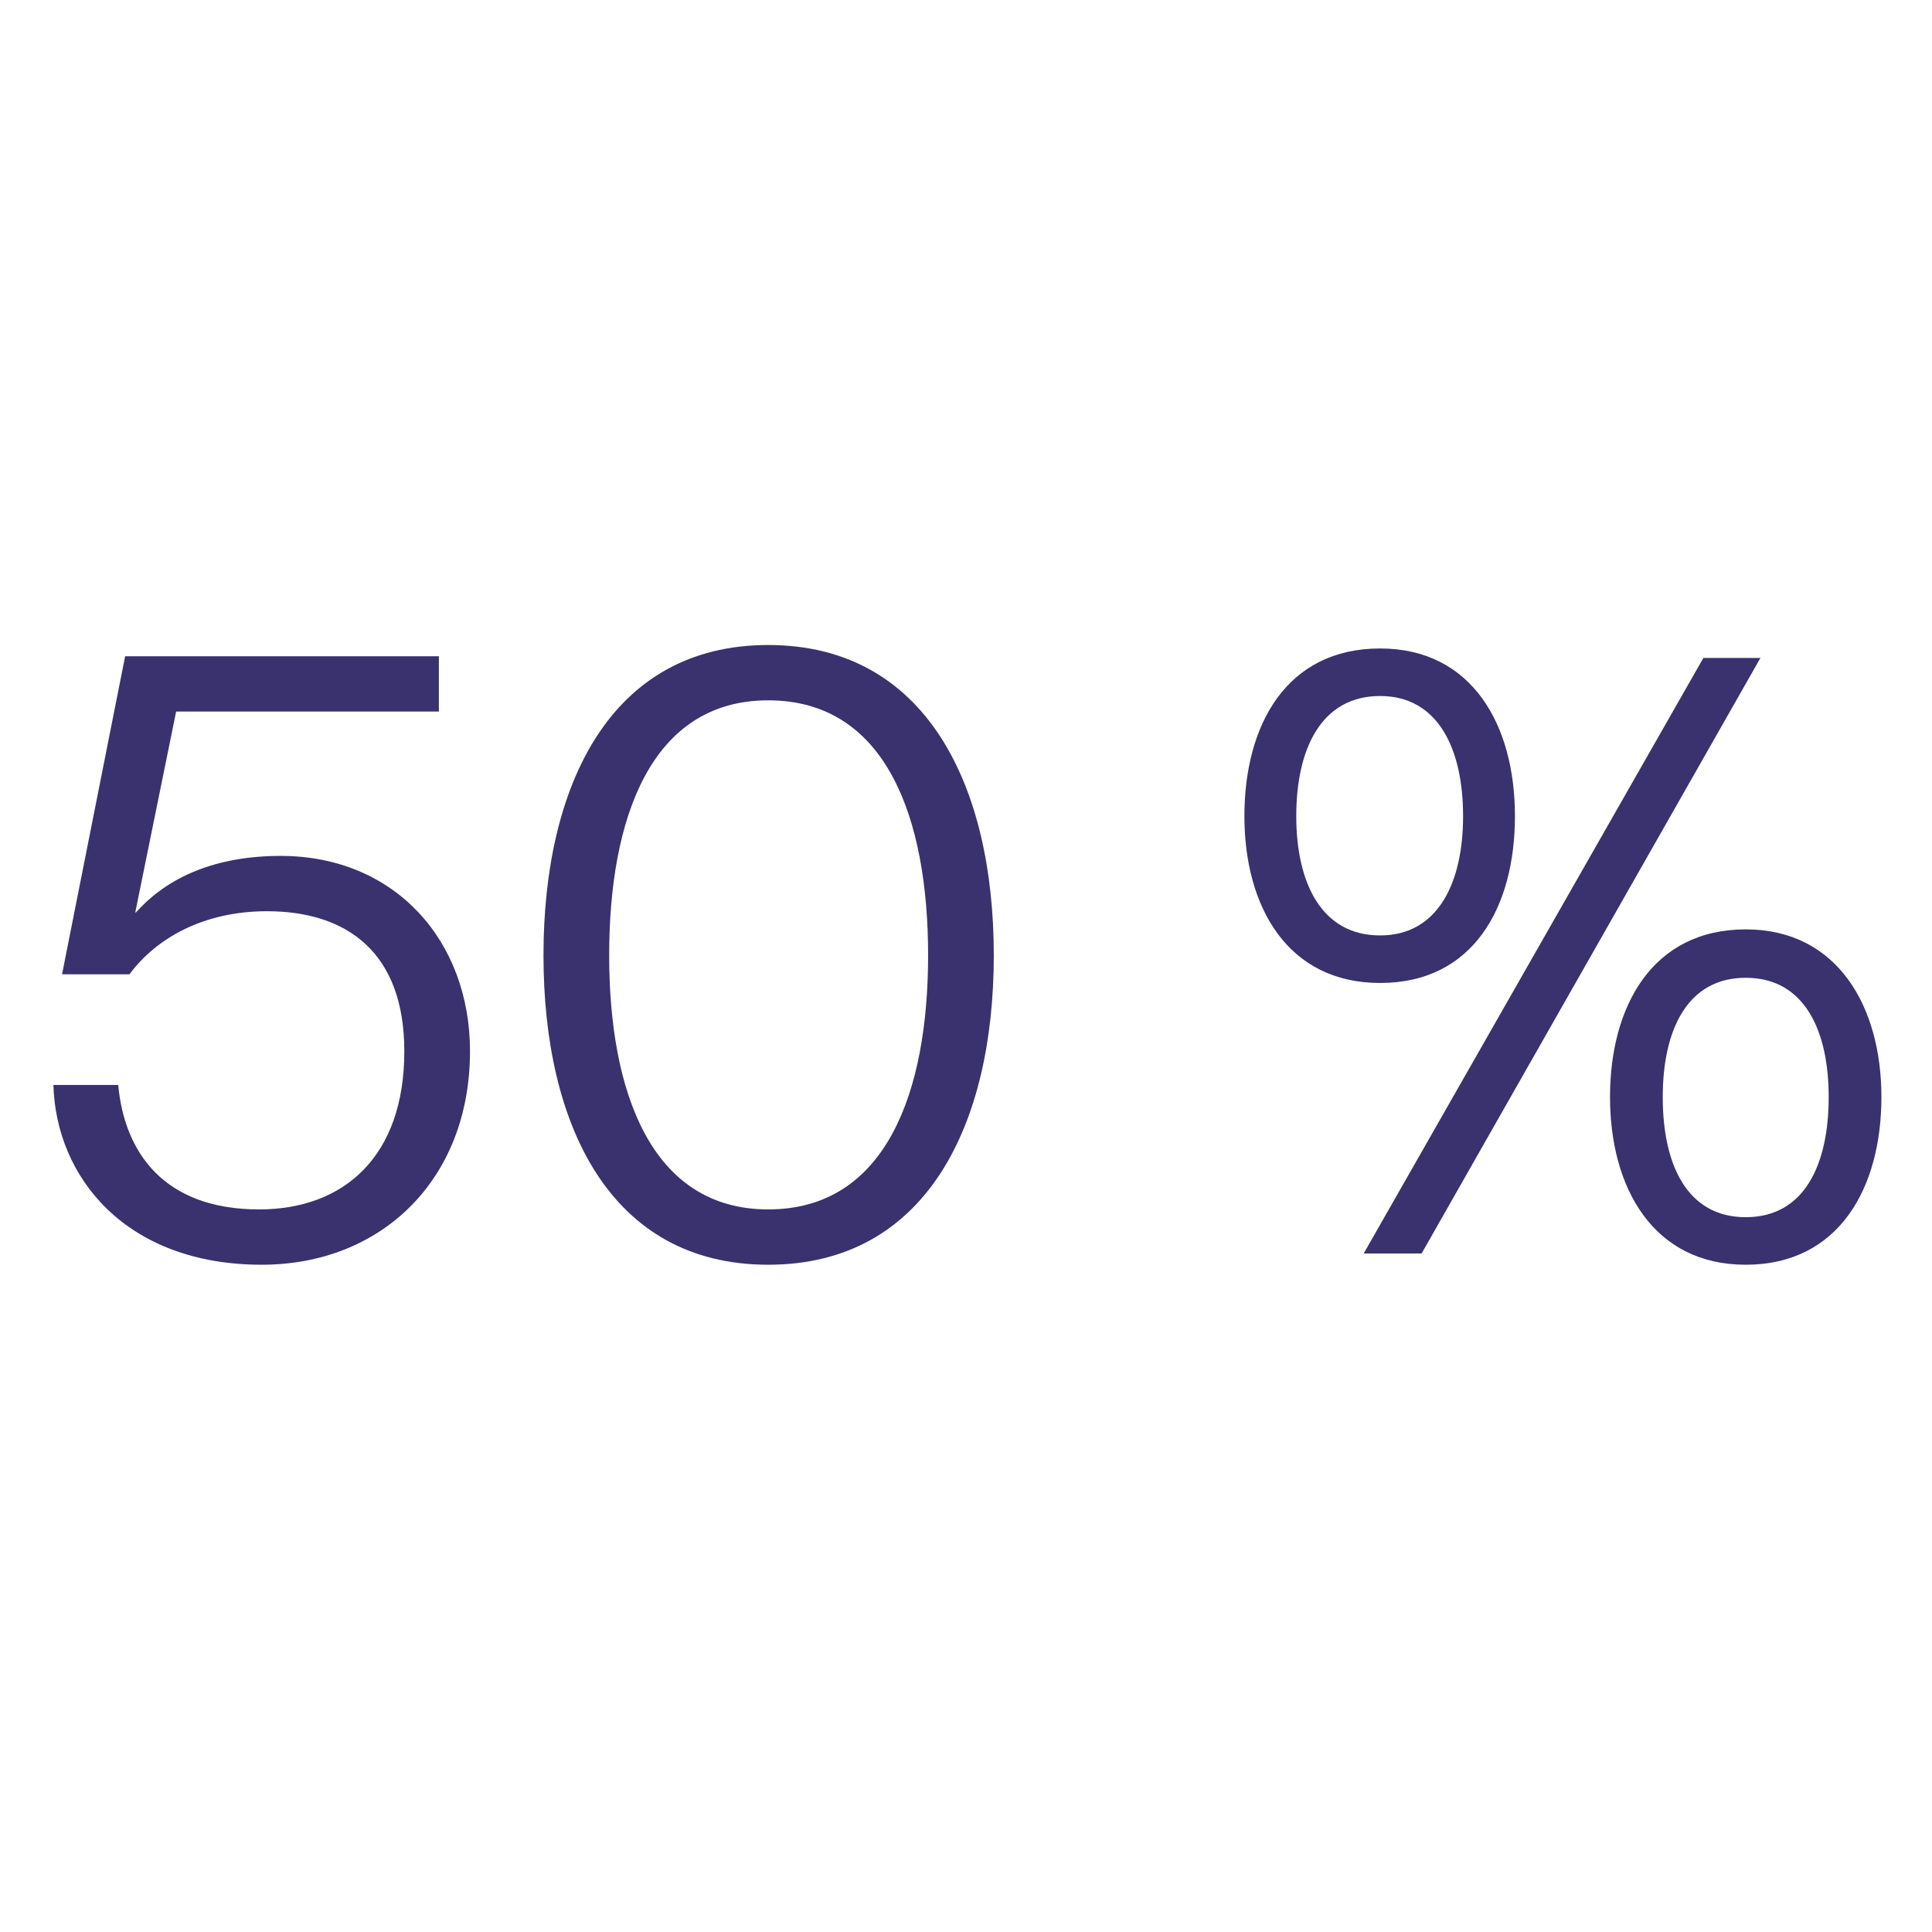
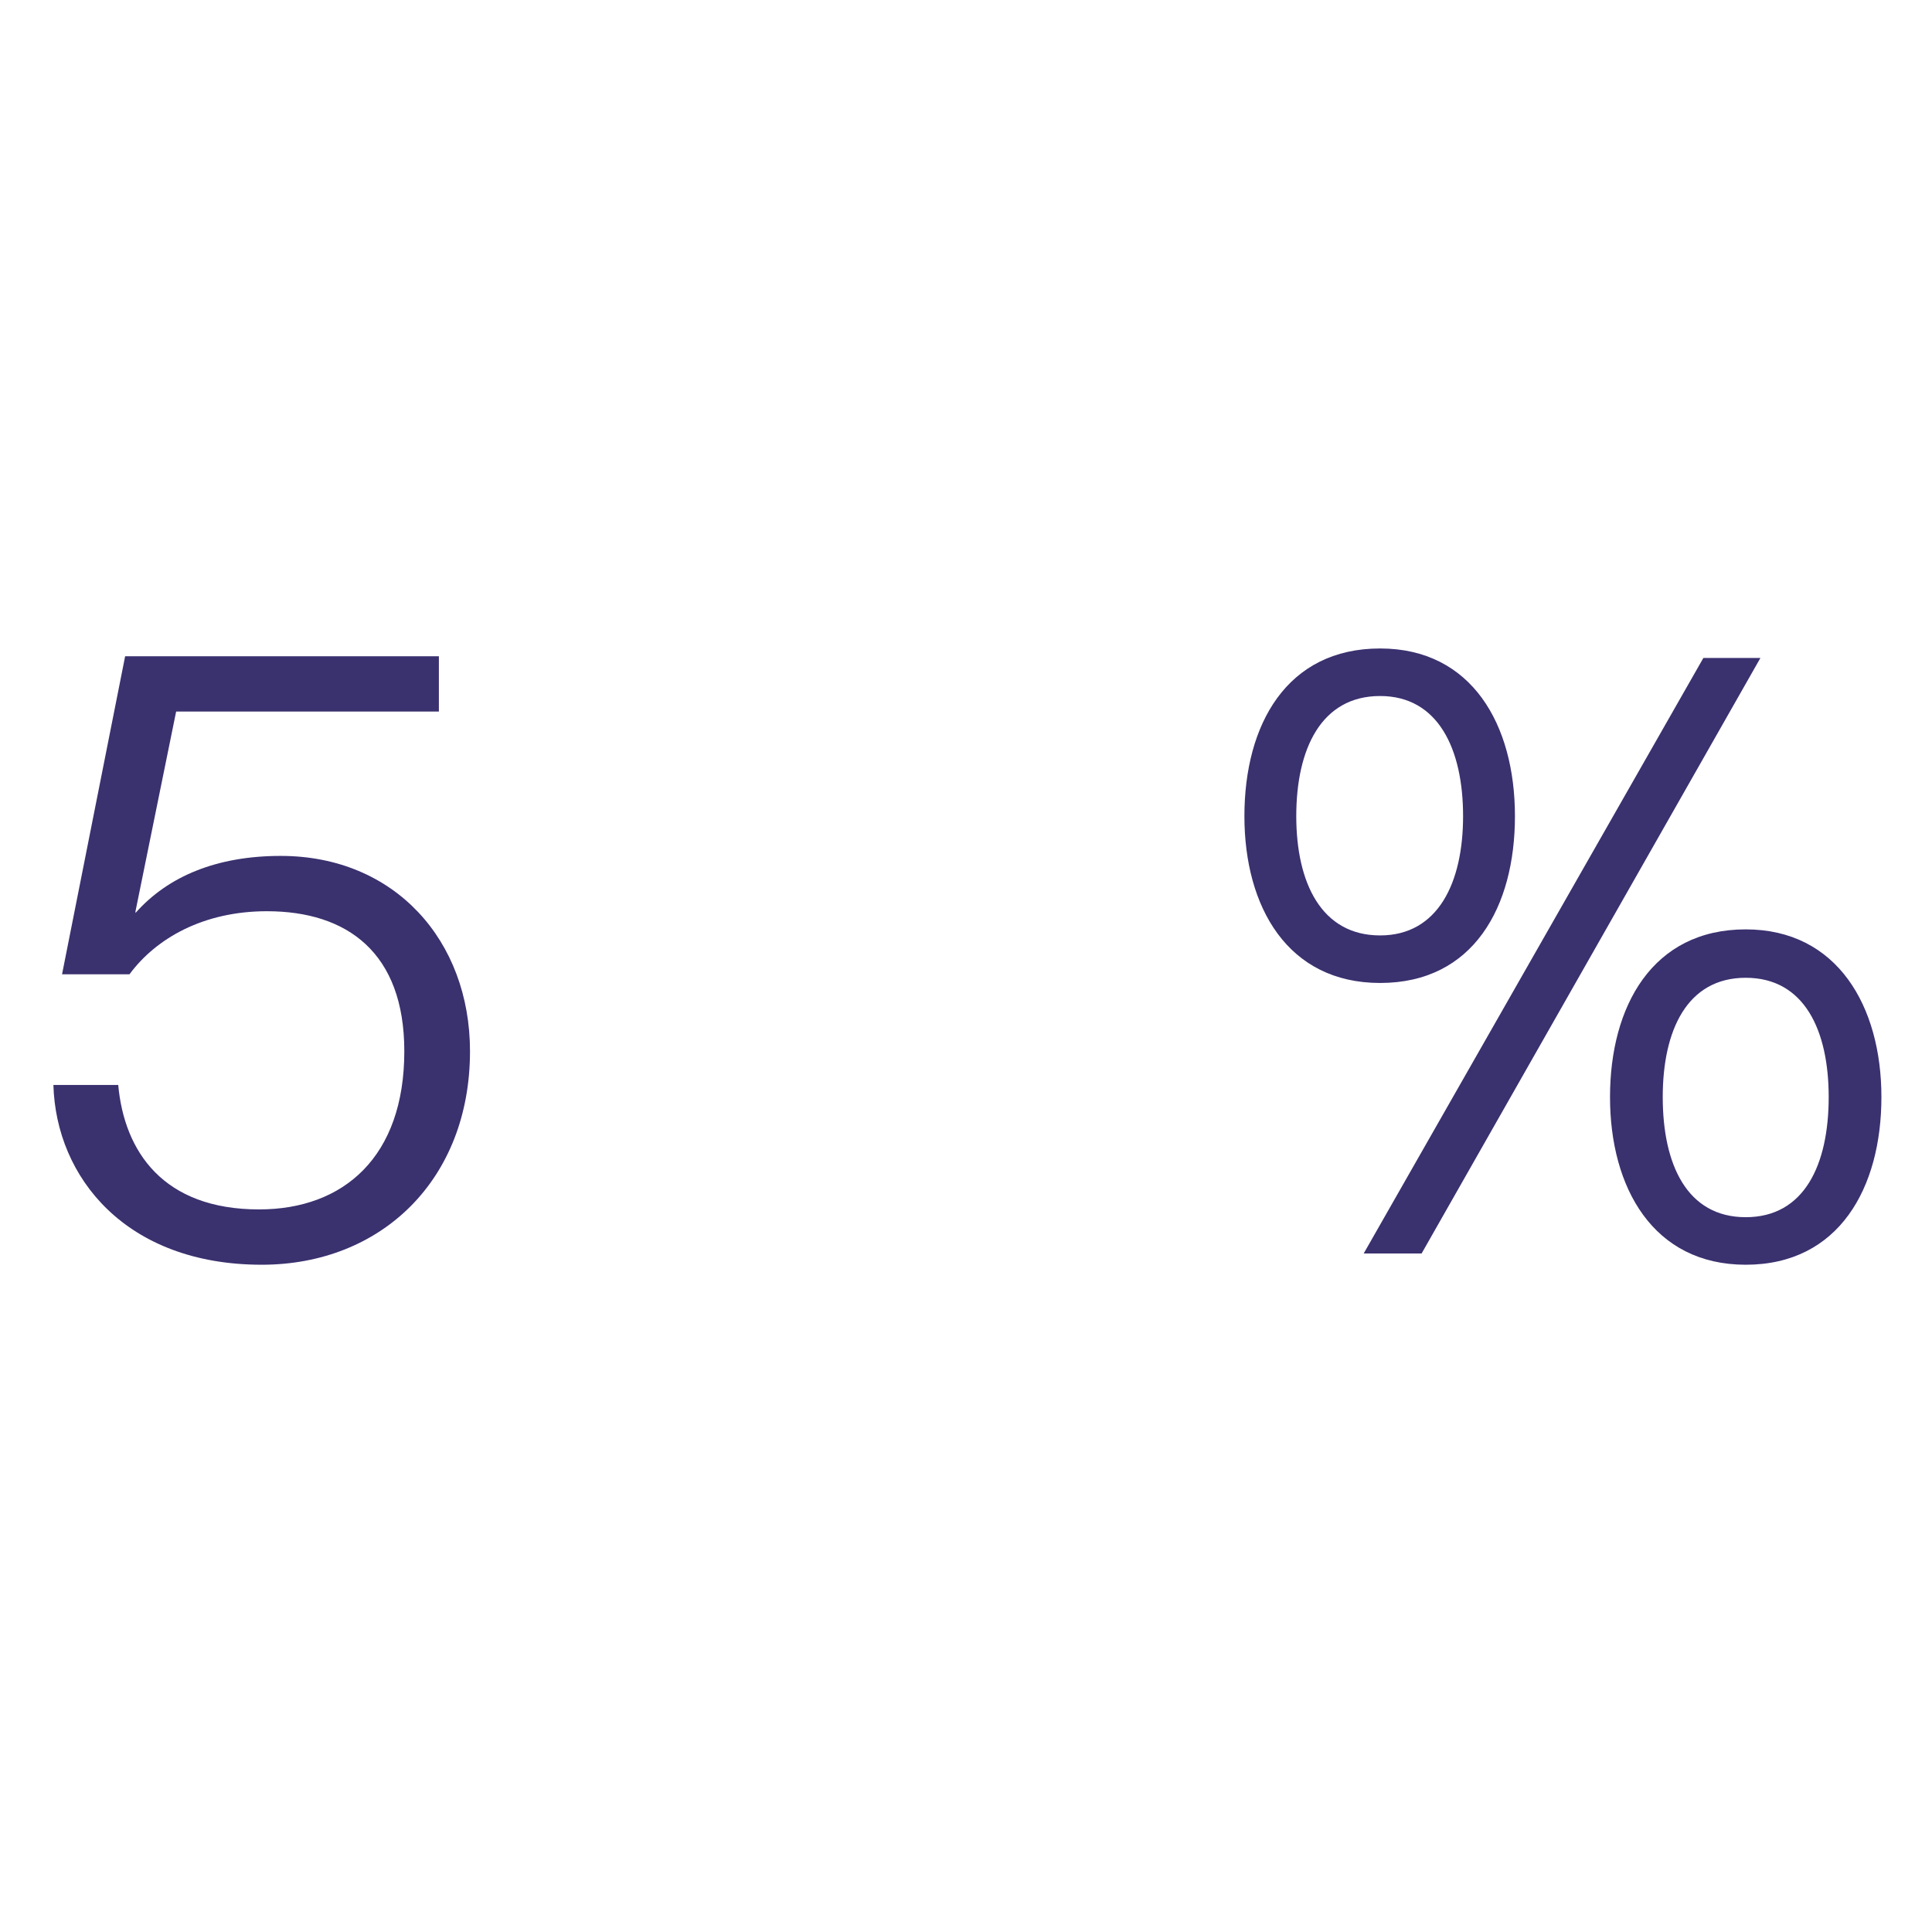
<svg xmlns="http://www.w3.org/2000/svg" width="150px" height="150px" viewBox="0 0 114 114" version="1.1" xml:space="preserve" style="fill-rule:evenodd;clip-rule:evenodd;stroke-linejoin:round;stroke-miterlimit:2;">
  <g transform="matrix(4,0,0,4,0,17.5)">
    <g transform="matrix(12.75,0,0,12.75,0.316,14.116)">
      <path d="M0.278,0.013C0.417,0.013 0.519,-0.086 0.519,-0.234C0.519,-0.362 0.432,-0.46 0.3,-0.46C0.227,-0.46 0.17,-0.437 0.132,-0.394L0.132,-0.396L0.179,-0.627L0.483,-0.627L0.483,-0.691L0.12,-0.691L0.047,-0.323L0.125,-0.323C0.156,-0.365 0.211,-0.396 0.284,-0.396C0.377,-0.396 0.443,-0.348 0.443,-0.234C0.443,-0.112 0.373,-0.051 0.275,-0.051C0.164,-0.051 0.119,-0.118 0.112,-0.195L0.037,-0.195C0.04,-0.088 0.121,0.013 0.278,0.013Z" style="fill:rgb(58,49,111);fill-rule:nonzero;" />
    </g>
    <g transform="matrix(12.75,0,0,12.75,7.418,14.116)">
-       <path d="M0.307,0.013C0.49,0.013 0.568,-0.149 0.568,-0.345C0.568,-0.541 0.49,-0.704 0.307,-0.704C0.124,-0.704 0.047,-0.541 0.047,-0.345C0.047,-0.149 0.124,0.013 0.307,0.013ZM0.307,-0.051C0.171,-0.051 0.123,-0.188 0.123,-0.345C0.123,-0.503 0.171,-0.64 0.307,-0.64C0.444,-0.64 0.492,-0.503 0.492,-0.345C0.492,-0.188 0.444,-0.051 0.307,-0.051Z" style="fill:rgb(58,49,111);fill-rule:nonzero;" />
-     </g>
+       </g>
    <g transform="matrix(12.75,0,0,12.75,18.051,14.116)">
      <path d="M0.181,-0.313C0.289,-0.313 0.337,-0.401 0.337,-0.506C0.337,-0.612 0.287,-0.7 0.181,-0.7C0.073,-0.7 0.024,-0.612 0.024,-0.506C0.024,-0.401 0.074,-0.313 0.181,-0.313ZM0.229,-0L0.621,-0.689L0.555,-0.689L0.162,-0L0.229,-0ZM0.181,-0.368C0.113,-0.368 0.084,-0.429 0.084,-0.506C0.084,-0.584 0.113,-0.645 0.181,-0.645C0.248,-0.645 0.277,-0.584 0.277,-0.506C0.277,-0.429 0.248,-0.368 0.181,-0.368ZM0.604,0.013C0.712,0.013 0.761,-0.076 0.761,-0.181C0.761,-0.286 0.71,-0.375 0.604,-0.375C0.496,-0.375 0.447,-0.286 0.447,-0.181C0.447,-0.076 0.497,0.013 0.604,0.013ZM0.604,-0.042C0.536,-0.042 0.508,-0.103 0.508,-0.181C0.508,-0.258 0.536,-0.319 0.604,-0.319C0.672,-0.319 0.7,-0.258 0.7,-0.181C0.7,-0.103 0.672,-0.042 0.604,-0.042Z" style="fill:rgb(58,49,111);fill-rule:nonzero;" />
    </g>
  </g>
</svg>